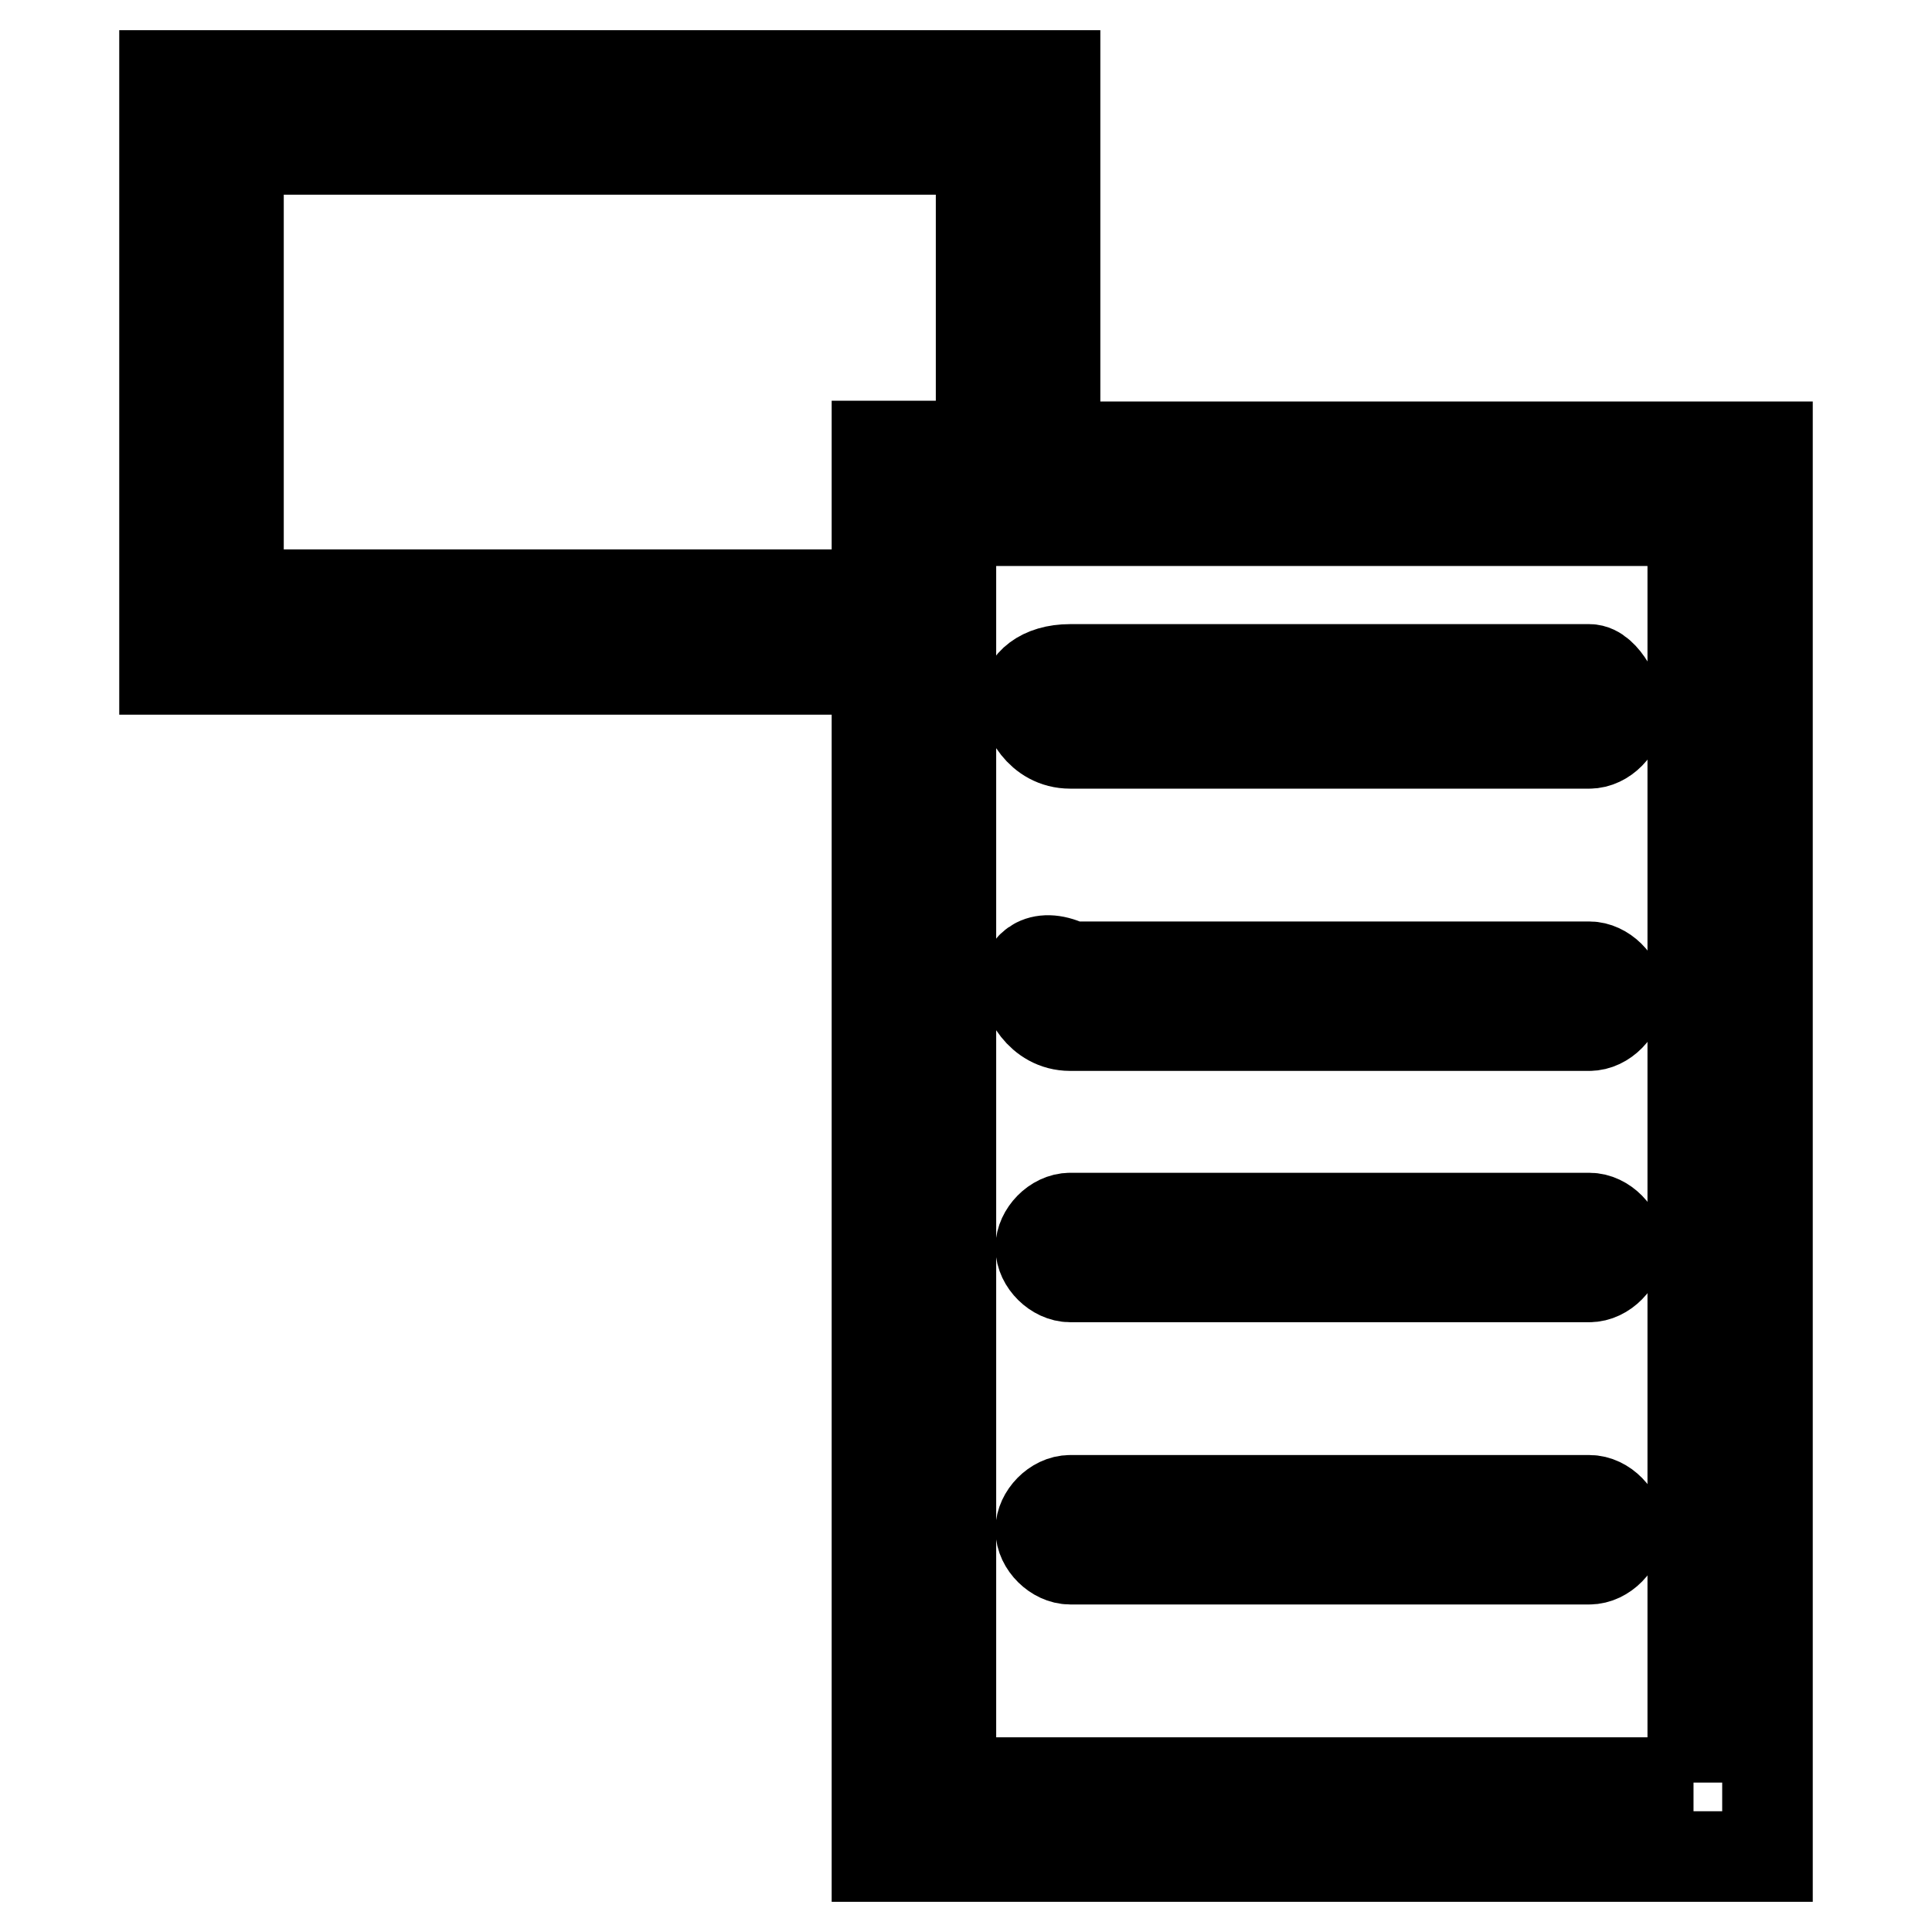
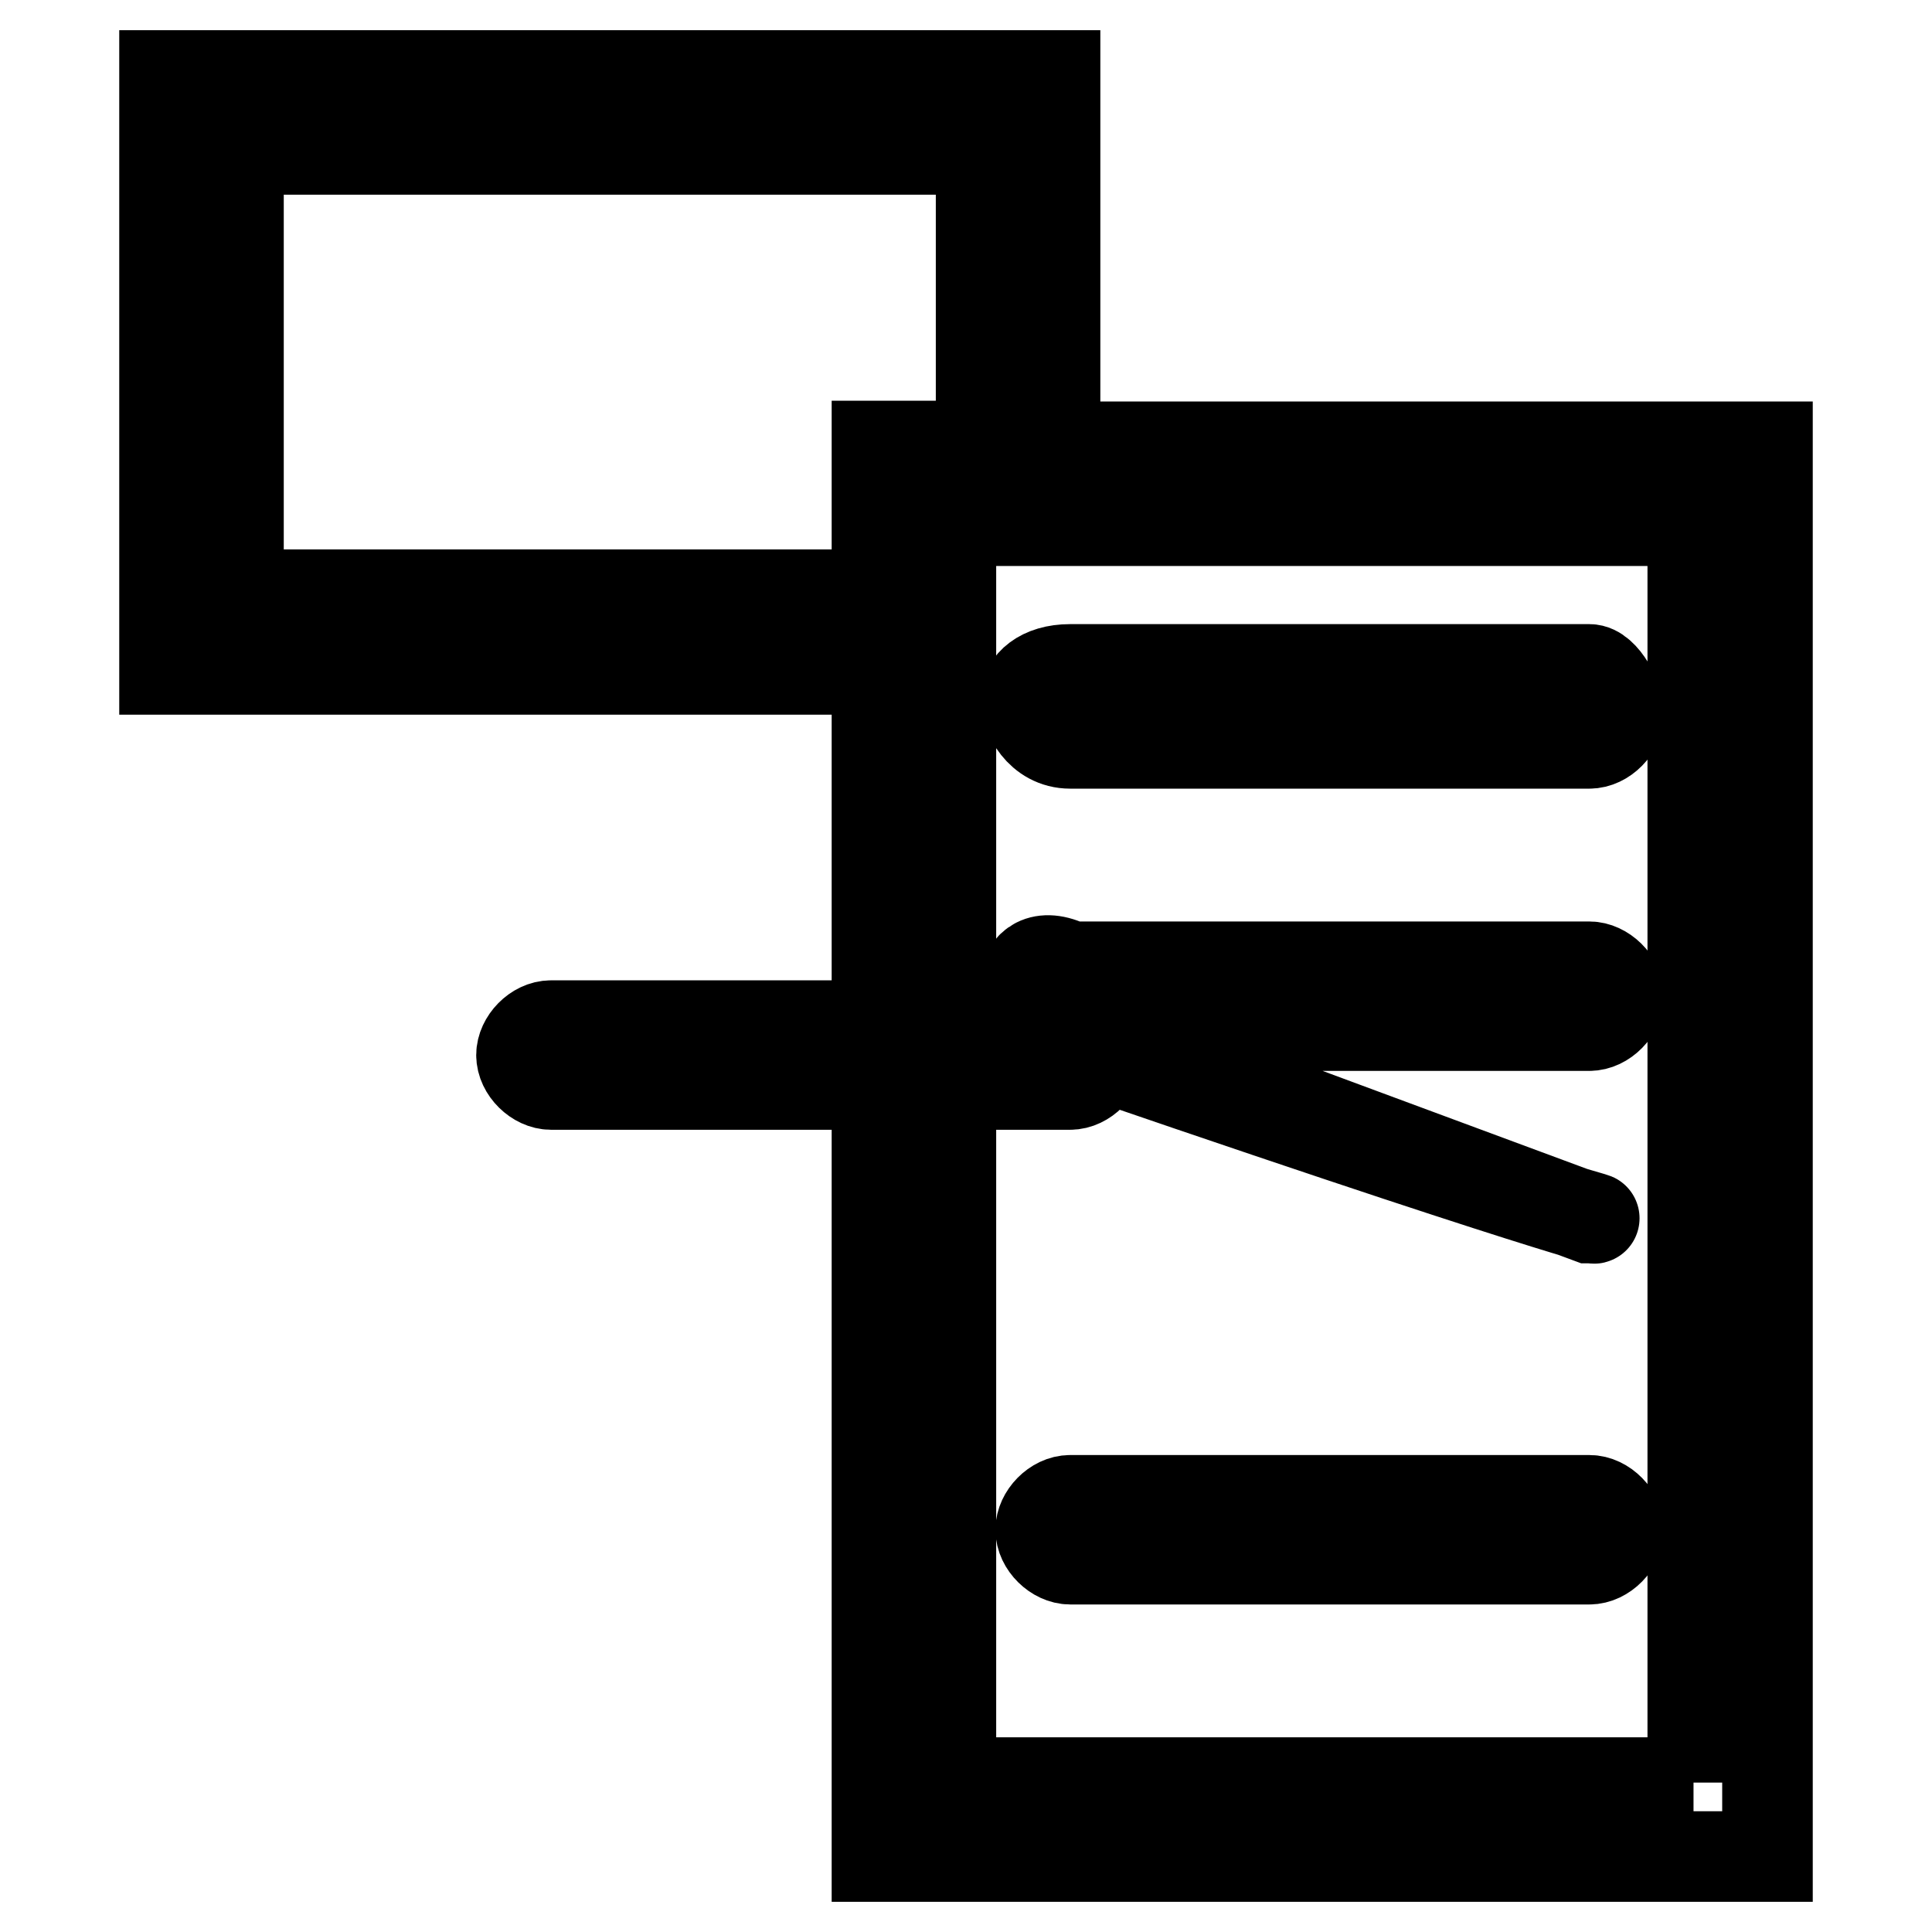
<svg xmlns="http://www.w3.org/2000/svg" version="1.1" x="0px" y="0px" viewBox="0 0 256 256" enable-background="new 0 0 256 256" xml:space="preserve">
  <g>
-     <path stroke-width="12" fill-opacity="0" stroke="#000000" d="M139.8,59.2V10h-118v78.7h94.4V246h118V59.2H139.8z M31.6,78.8v-59H130v39.3h-13.8v19.7H31.6z M224.4,236.2 H126V69h98.3V236.2z M141.8,98.5h68.8c2,0,3.9-2,3.9-3.9c0-2-2-5.9-3.9-5.9h-68.8c-3.9,0-5.9,2-5.9,3.9 C135.9,94.6,137.8,98.5,141.8,98.5z M141.8,135.9h68.8c2,0,3.9-2,3.9-3.9c0-2-2-3.9-3.9-3.9h-68.8c-3.9-2-5.9,0-5.9,2 C135.9,131.9,137.8,135.9,141.8,135.9z M210.6,161.4h-68.8c-2,0-3.9,2-3.9,3.9c0,2,2,3.9,3.9,3.9h68.8c2,0,3.9-2,3.9-3.9 C214.5,163.4,212.6,161.4,210.6,161.4z M210.6,198.8h-68.8c-2,0-3.9,2-3.9,3.9c0,2,2,3.9,3.9,3.9h68.8c2,0,3.9-2,3.9-3.9 C214.5,200.8,212.6,198.8,210.6,198.8z" />
+     <path stroke-width="12" fill-opacity="0" stroke="#000000" d="M139.8,59.2V10h-118v78.7h94.4V246h118V59.2H139.8z M31.6,78.8v-59H130v39.3h-13.8v19.7H31.6z M224.4,236.2 H126V69h98.3V236.2z M141.8,98.5h68.8c2,0,3.9-2,3.9-3.9c0-2-2-5.9-3.9-5.9h-68.8c-3.9,0-5.9,2-5.9,3.9 C135.9,94.6,137.8,98.5,141.8,98.5z M141.8,135.9h68.8c2,0,3.9-2,3.9-3.9c0-2-2-3.9-3.9-3.9h-68.8c-3.9-2-5.9,0-5.9,2 C135.9,131.9,137.8,135.9,141.8,135.9z h-68.8c-2,0-3.9,2-3.9,3.9c0,2,2,3.9,3.9,3.9h68.8c2,0,3.9-2,3.9-3.9 C214.5,163.4,212.6,161.4,210.6,161.4z M210.6,198.8h-68.8c-2,0-3.9,2-3.9,3.9c0,2,2,3.9,3.9,3.9h68.8c2,0,3.9-2,3.9-3.9 C214.5,200.8,212.6,198.8,210.6,198.8z" />
  </g>
</svg>